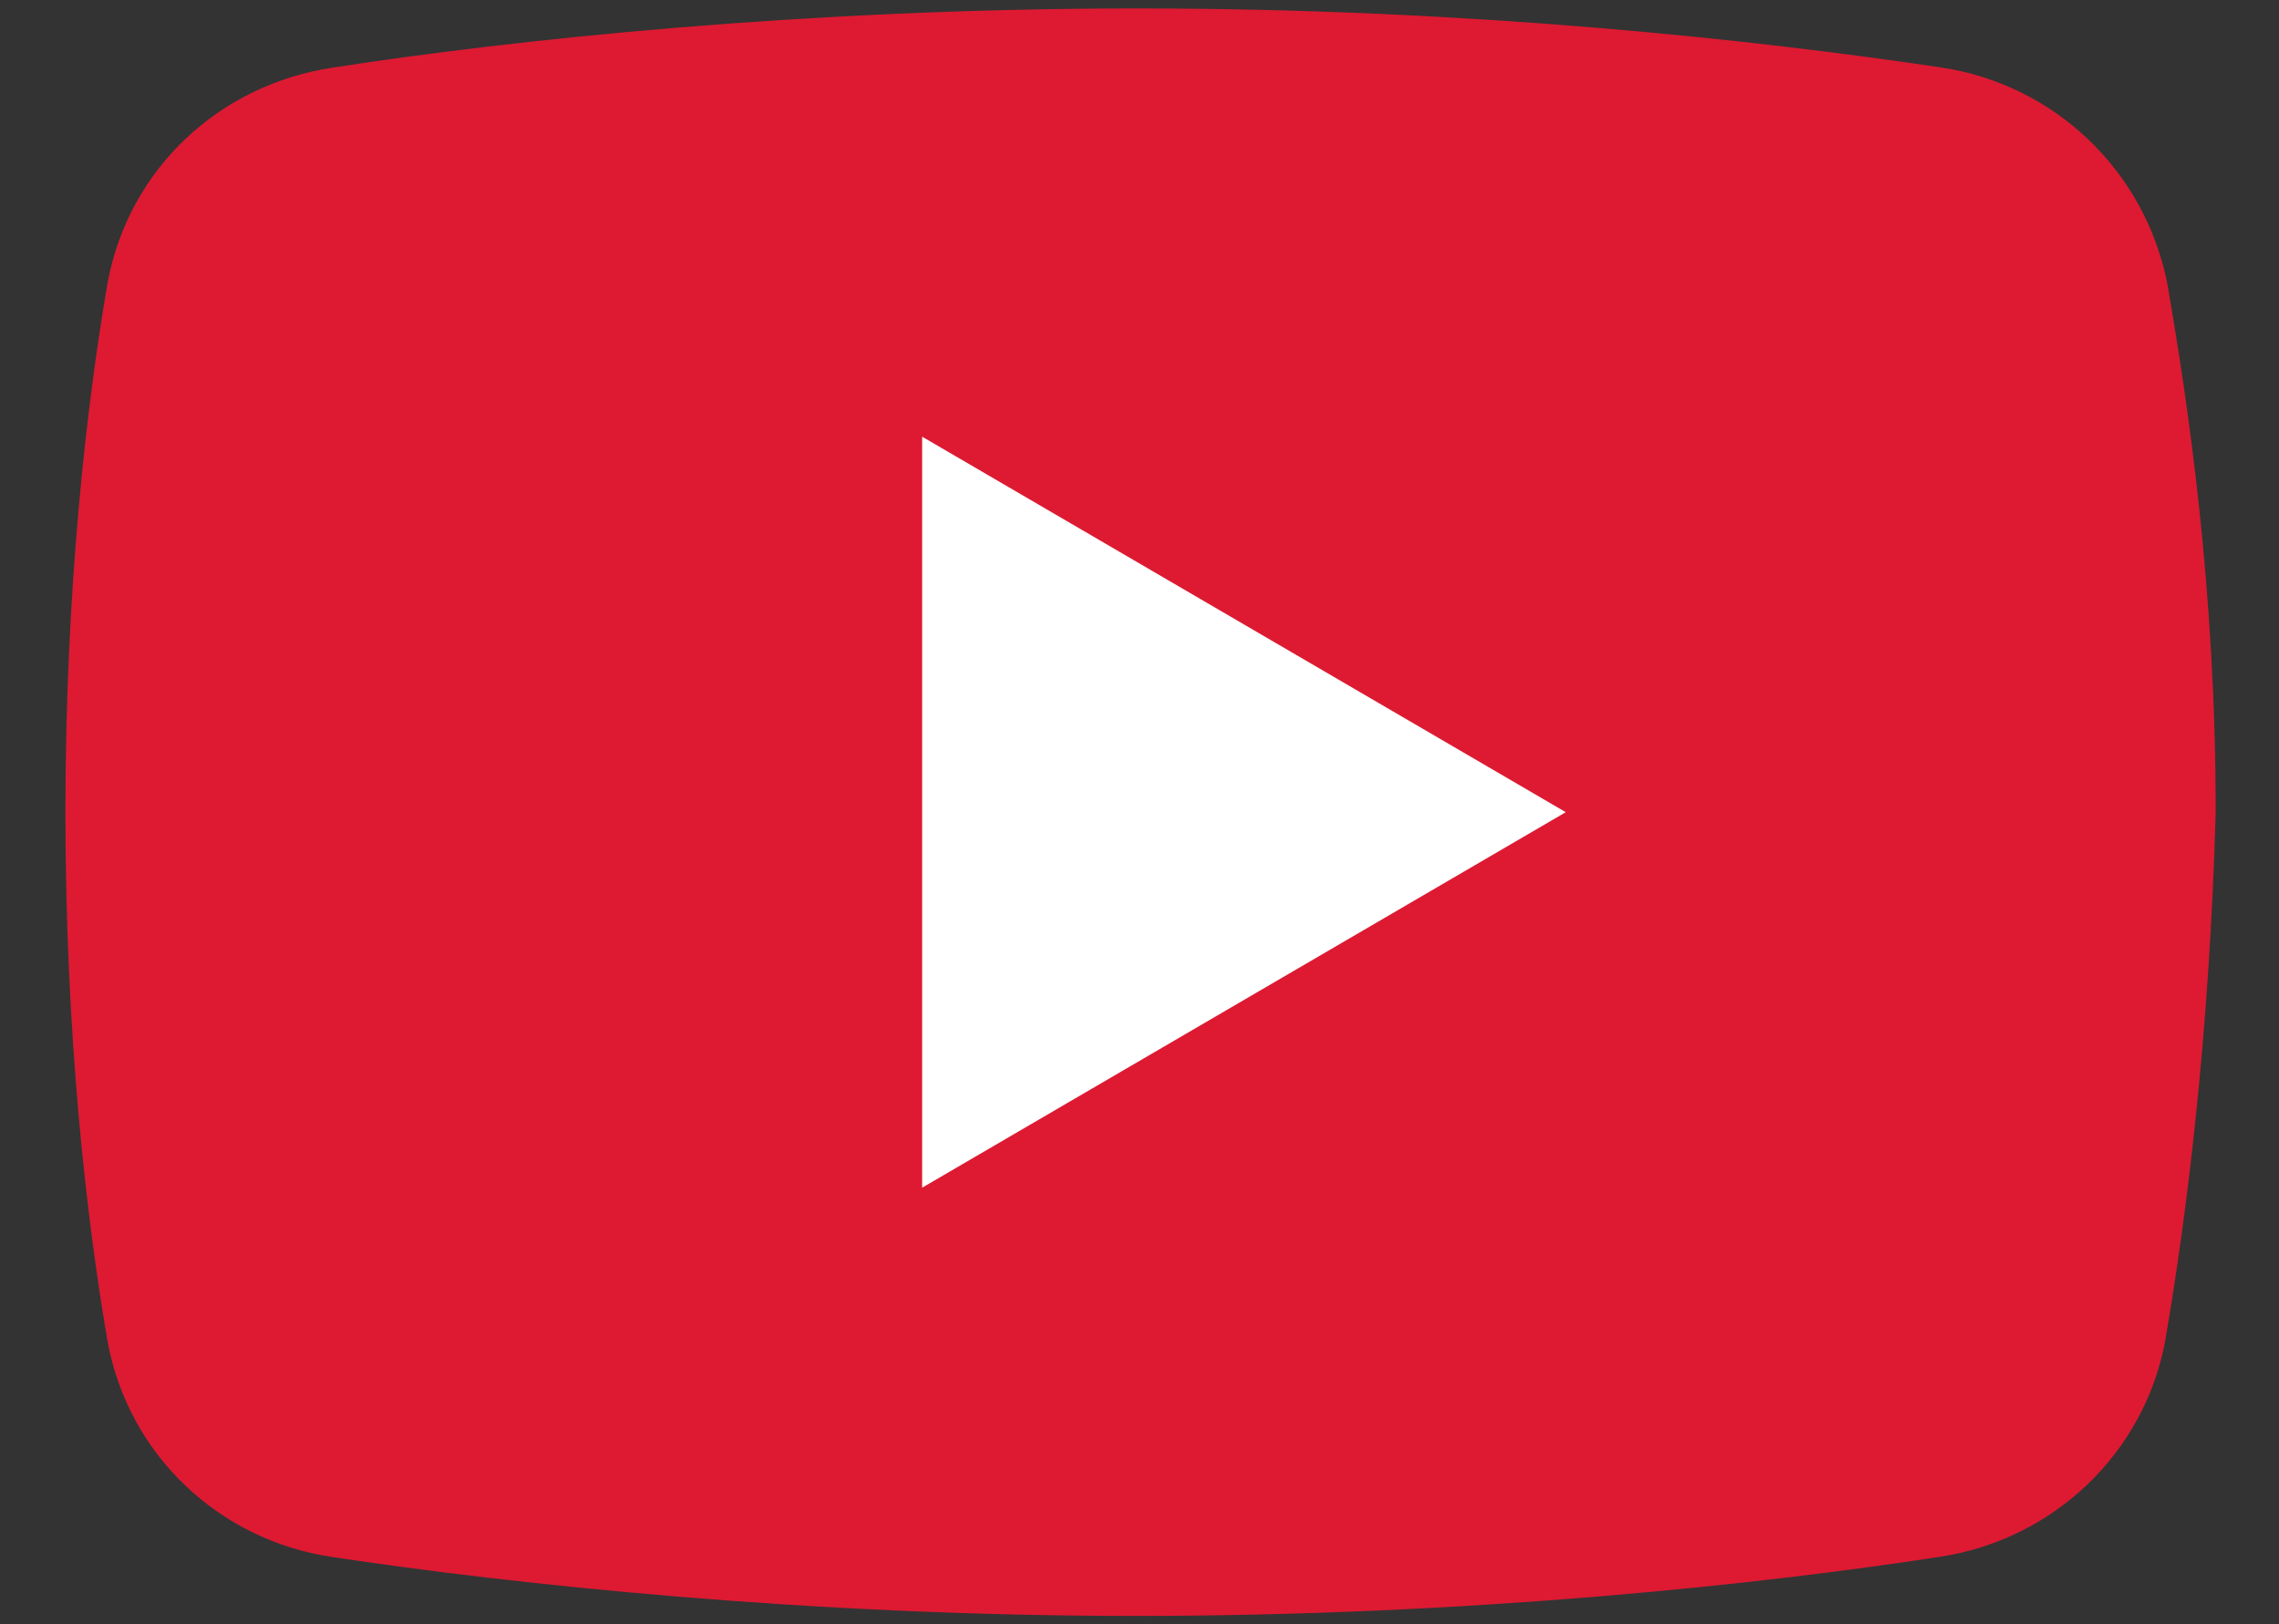
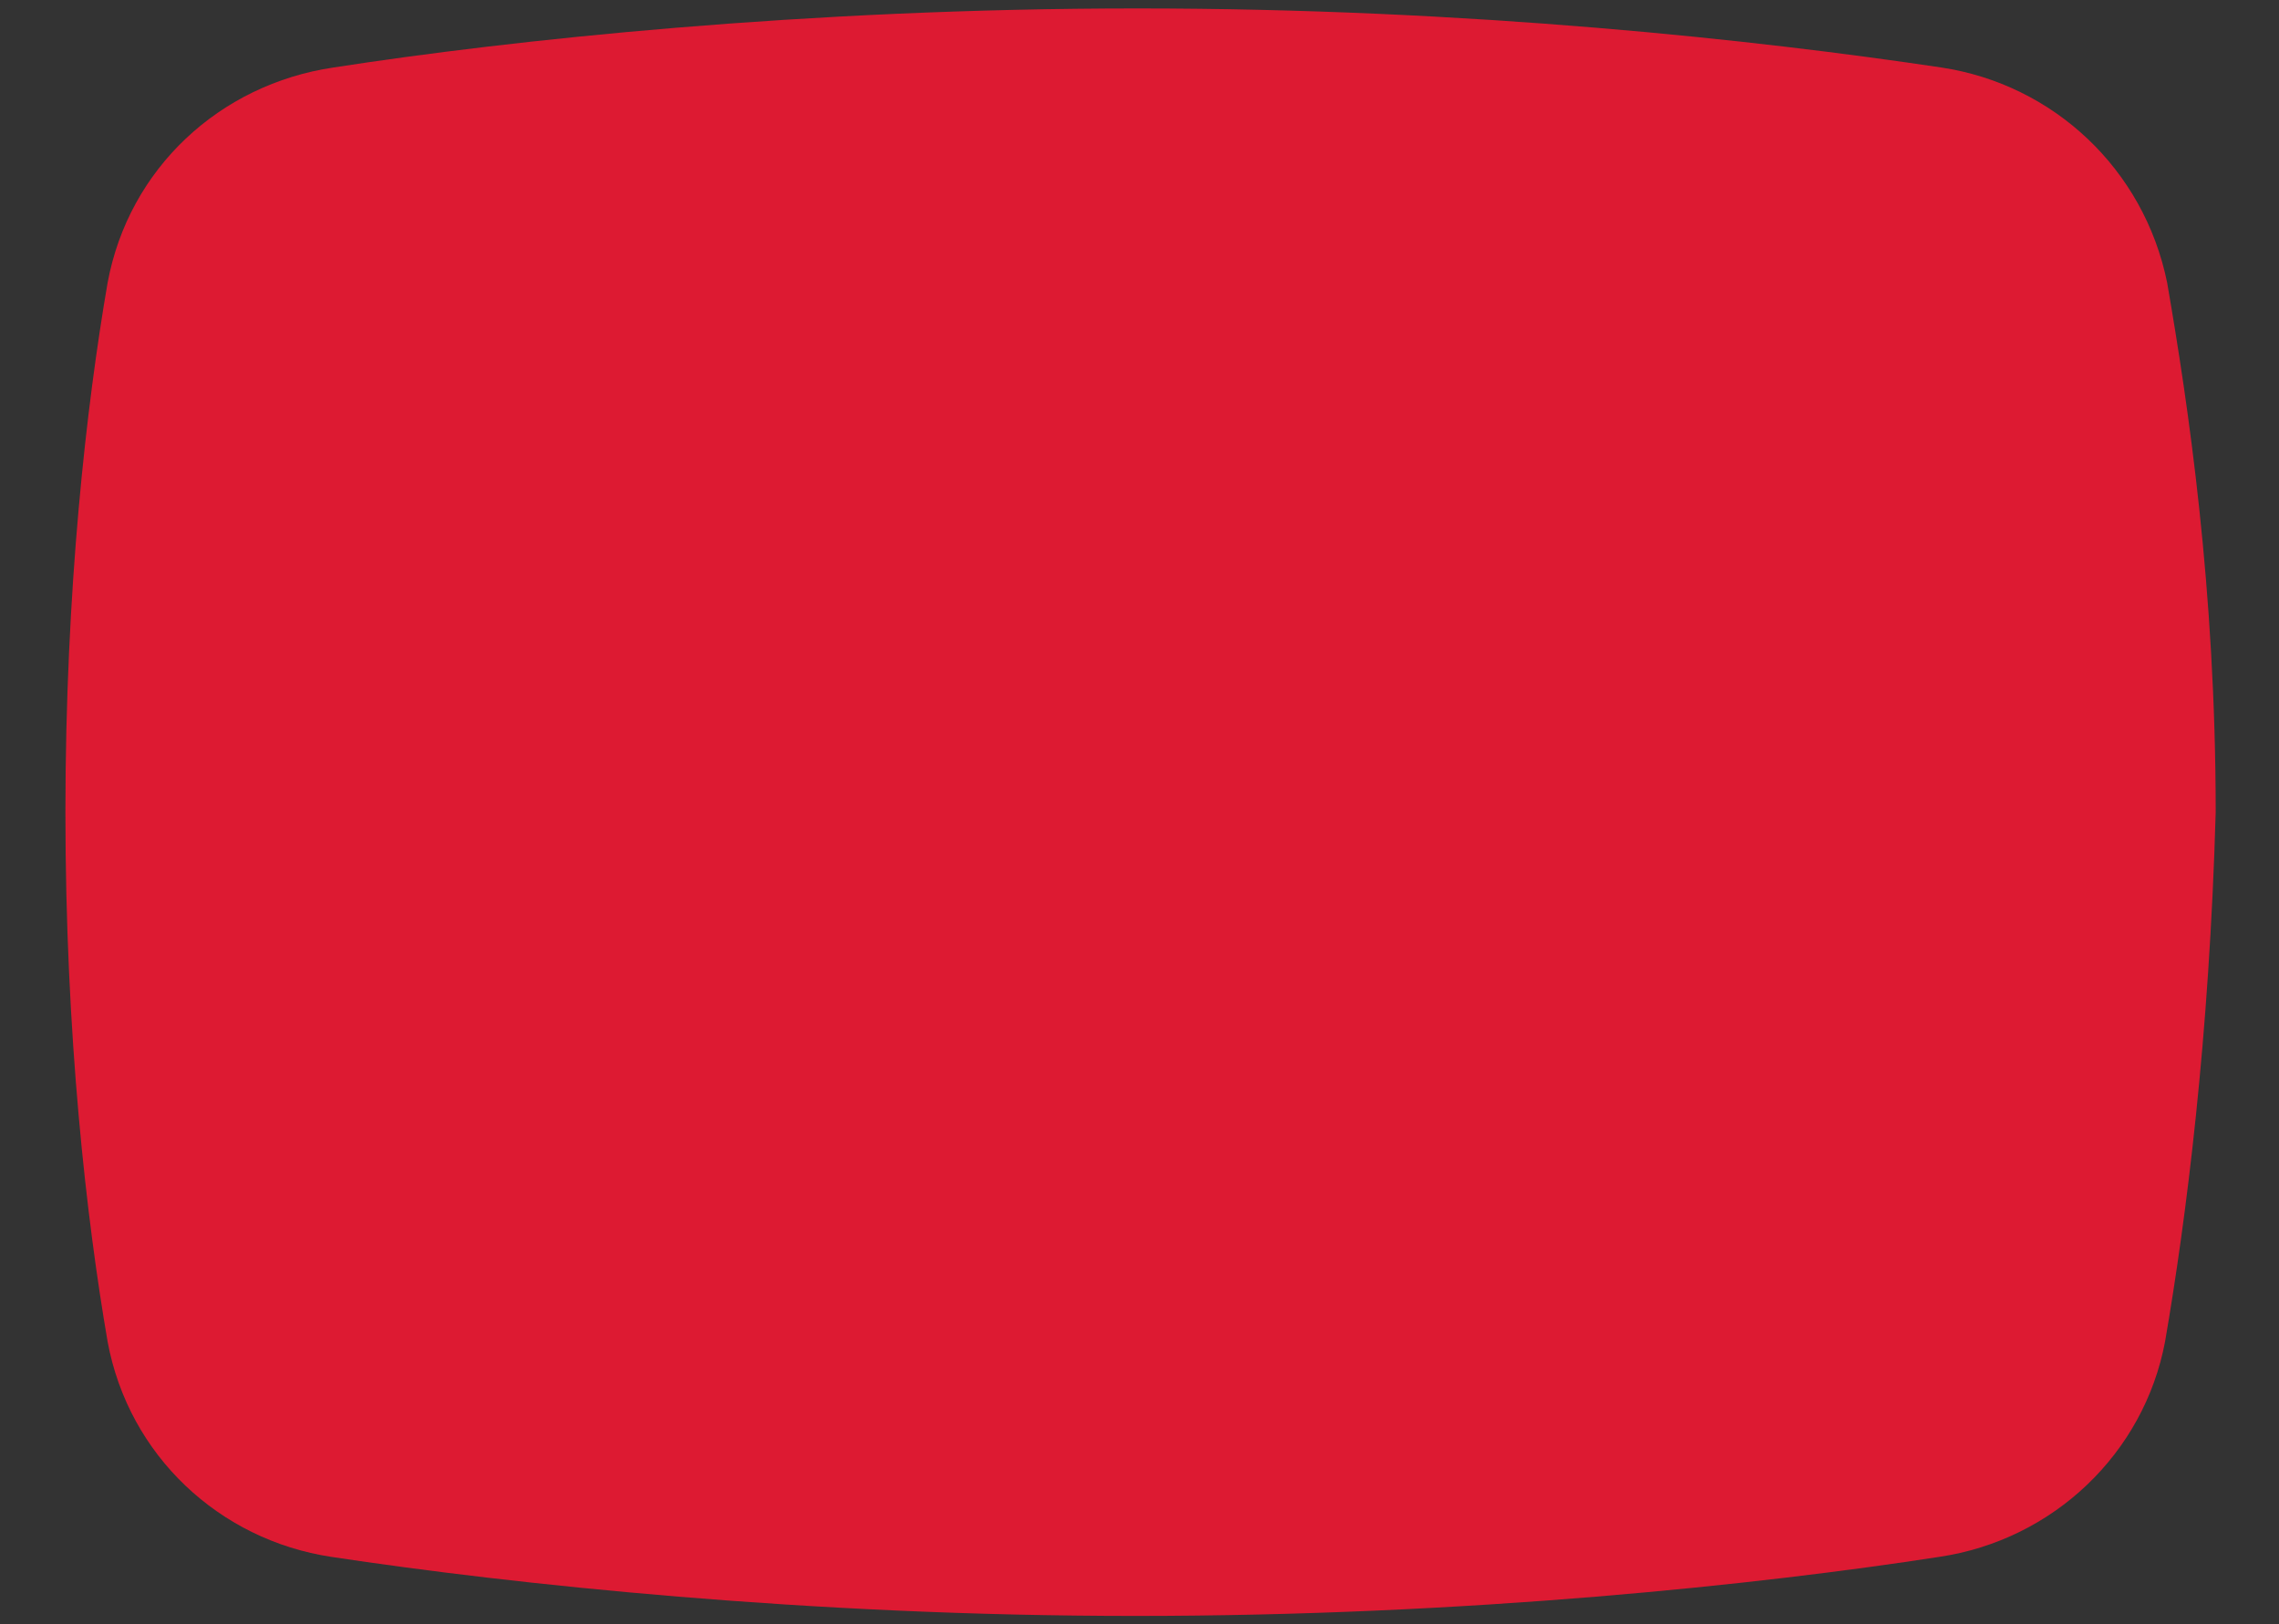
<svg xmlns="http://www.w3.org/2000/svg" version="1.1" id="Layer_1" x="0px" y="0px" viewBox="0 0 108 77" style="enable-background:new 0 0 108 77;" xml:space="preserve">
  <rect x="0" y="0" width="108" height="77" fill="#333333" stroke="none" />
  <style type="text/css">
	.st0{fill:#DD1A32;}
	.st1{fill:#FFFFFF;}
</style>
  <g>
    <path class="st0" d="M102.6,63.6c-1,5.3-5.3,9.4-10.7,10.2c-8.4,1.3-22.3,2.8-38.1,2.8c-15.5,0-29.5-1.5-38.1-2.8   C10.4,73,6.1,69,5.1,63.6c-1-5.8-2-14.5-2-25.1s1-19.3,2-25.1C6.1,8,10.4,4,15.8,3.2c8.4-1.3,22.3-2.8,38.1-2.8S83.3,1.9,92,3.2   c5.3,0.8,9.6,4.8,10.7,10.2c1,5.8,2.3,14.5,2.3,25.1C104.7,49.2,103.6,57.8,102.6,63.6z" />
-     <path class="st1" d="M43.7,56.3V20.7l30.5,17.8L43.7,56.3z" />
  </g>
</svg>